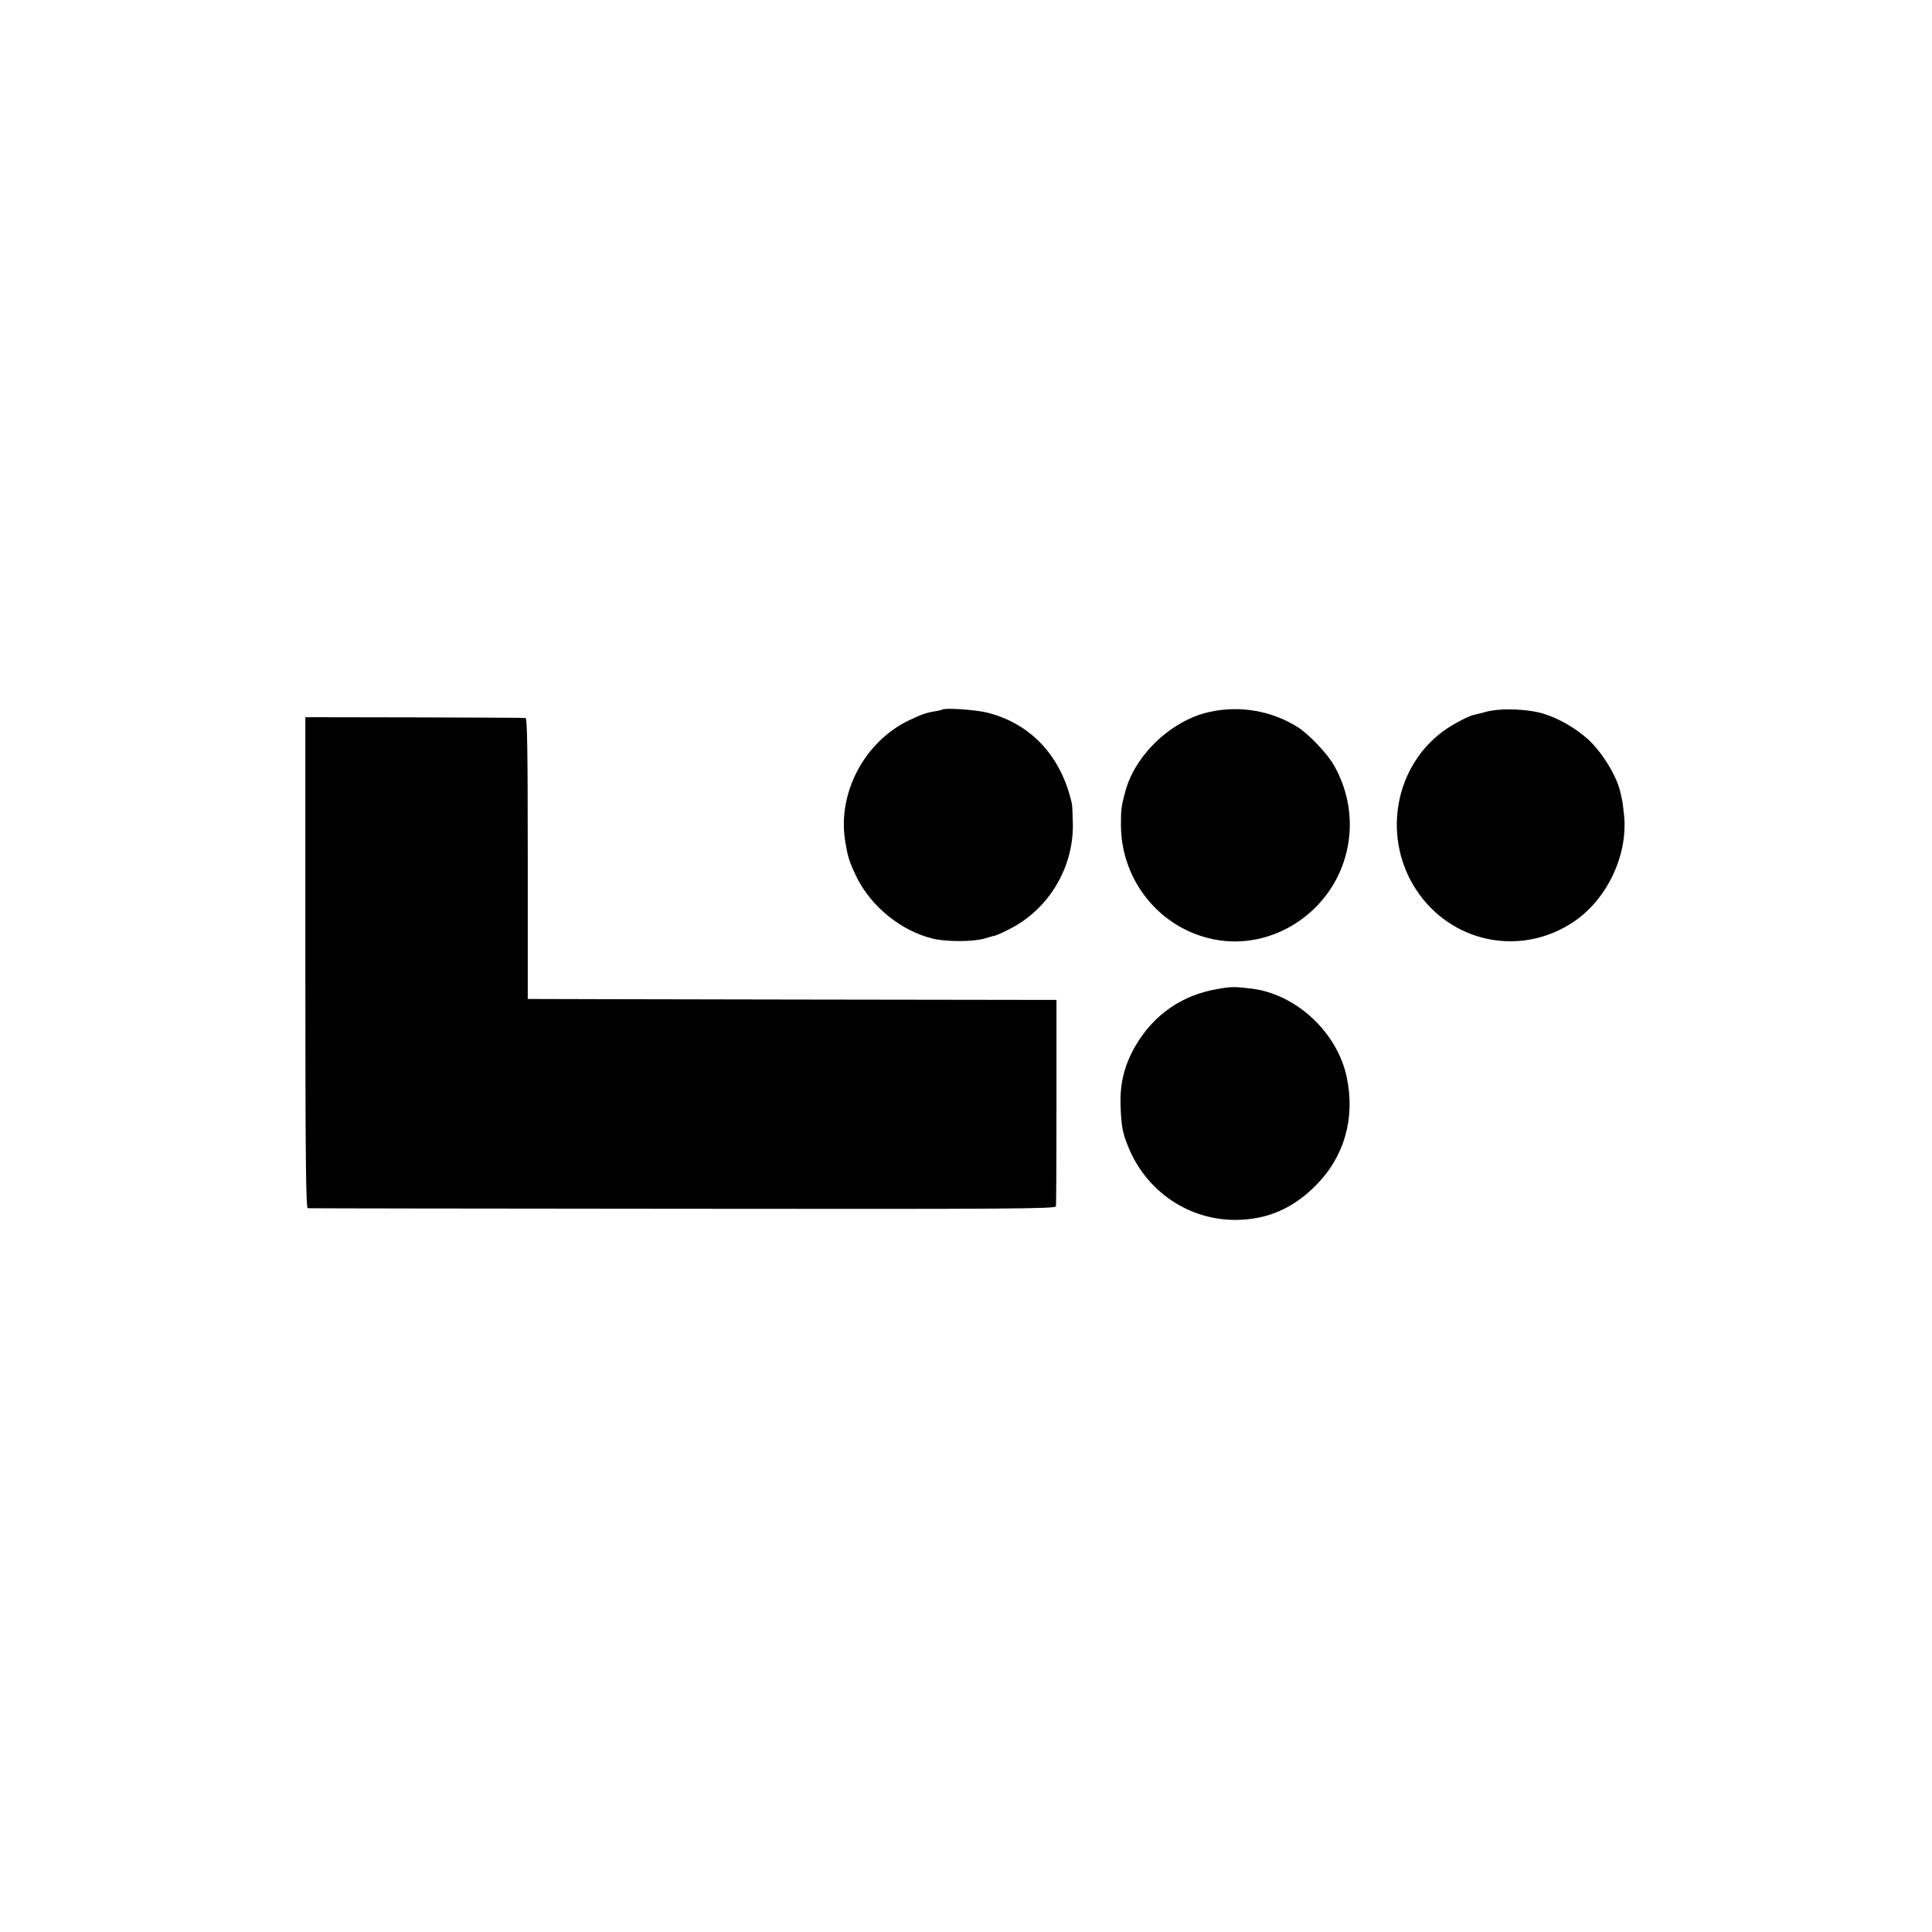
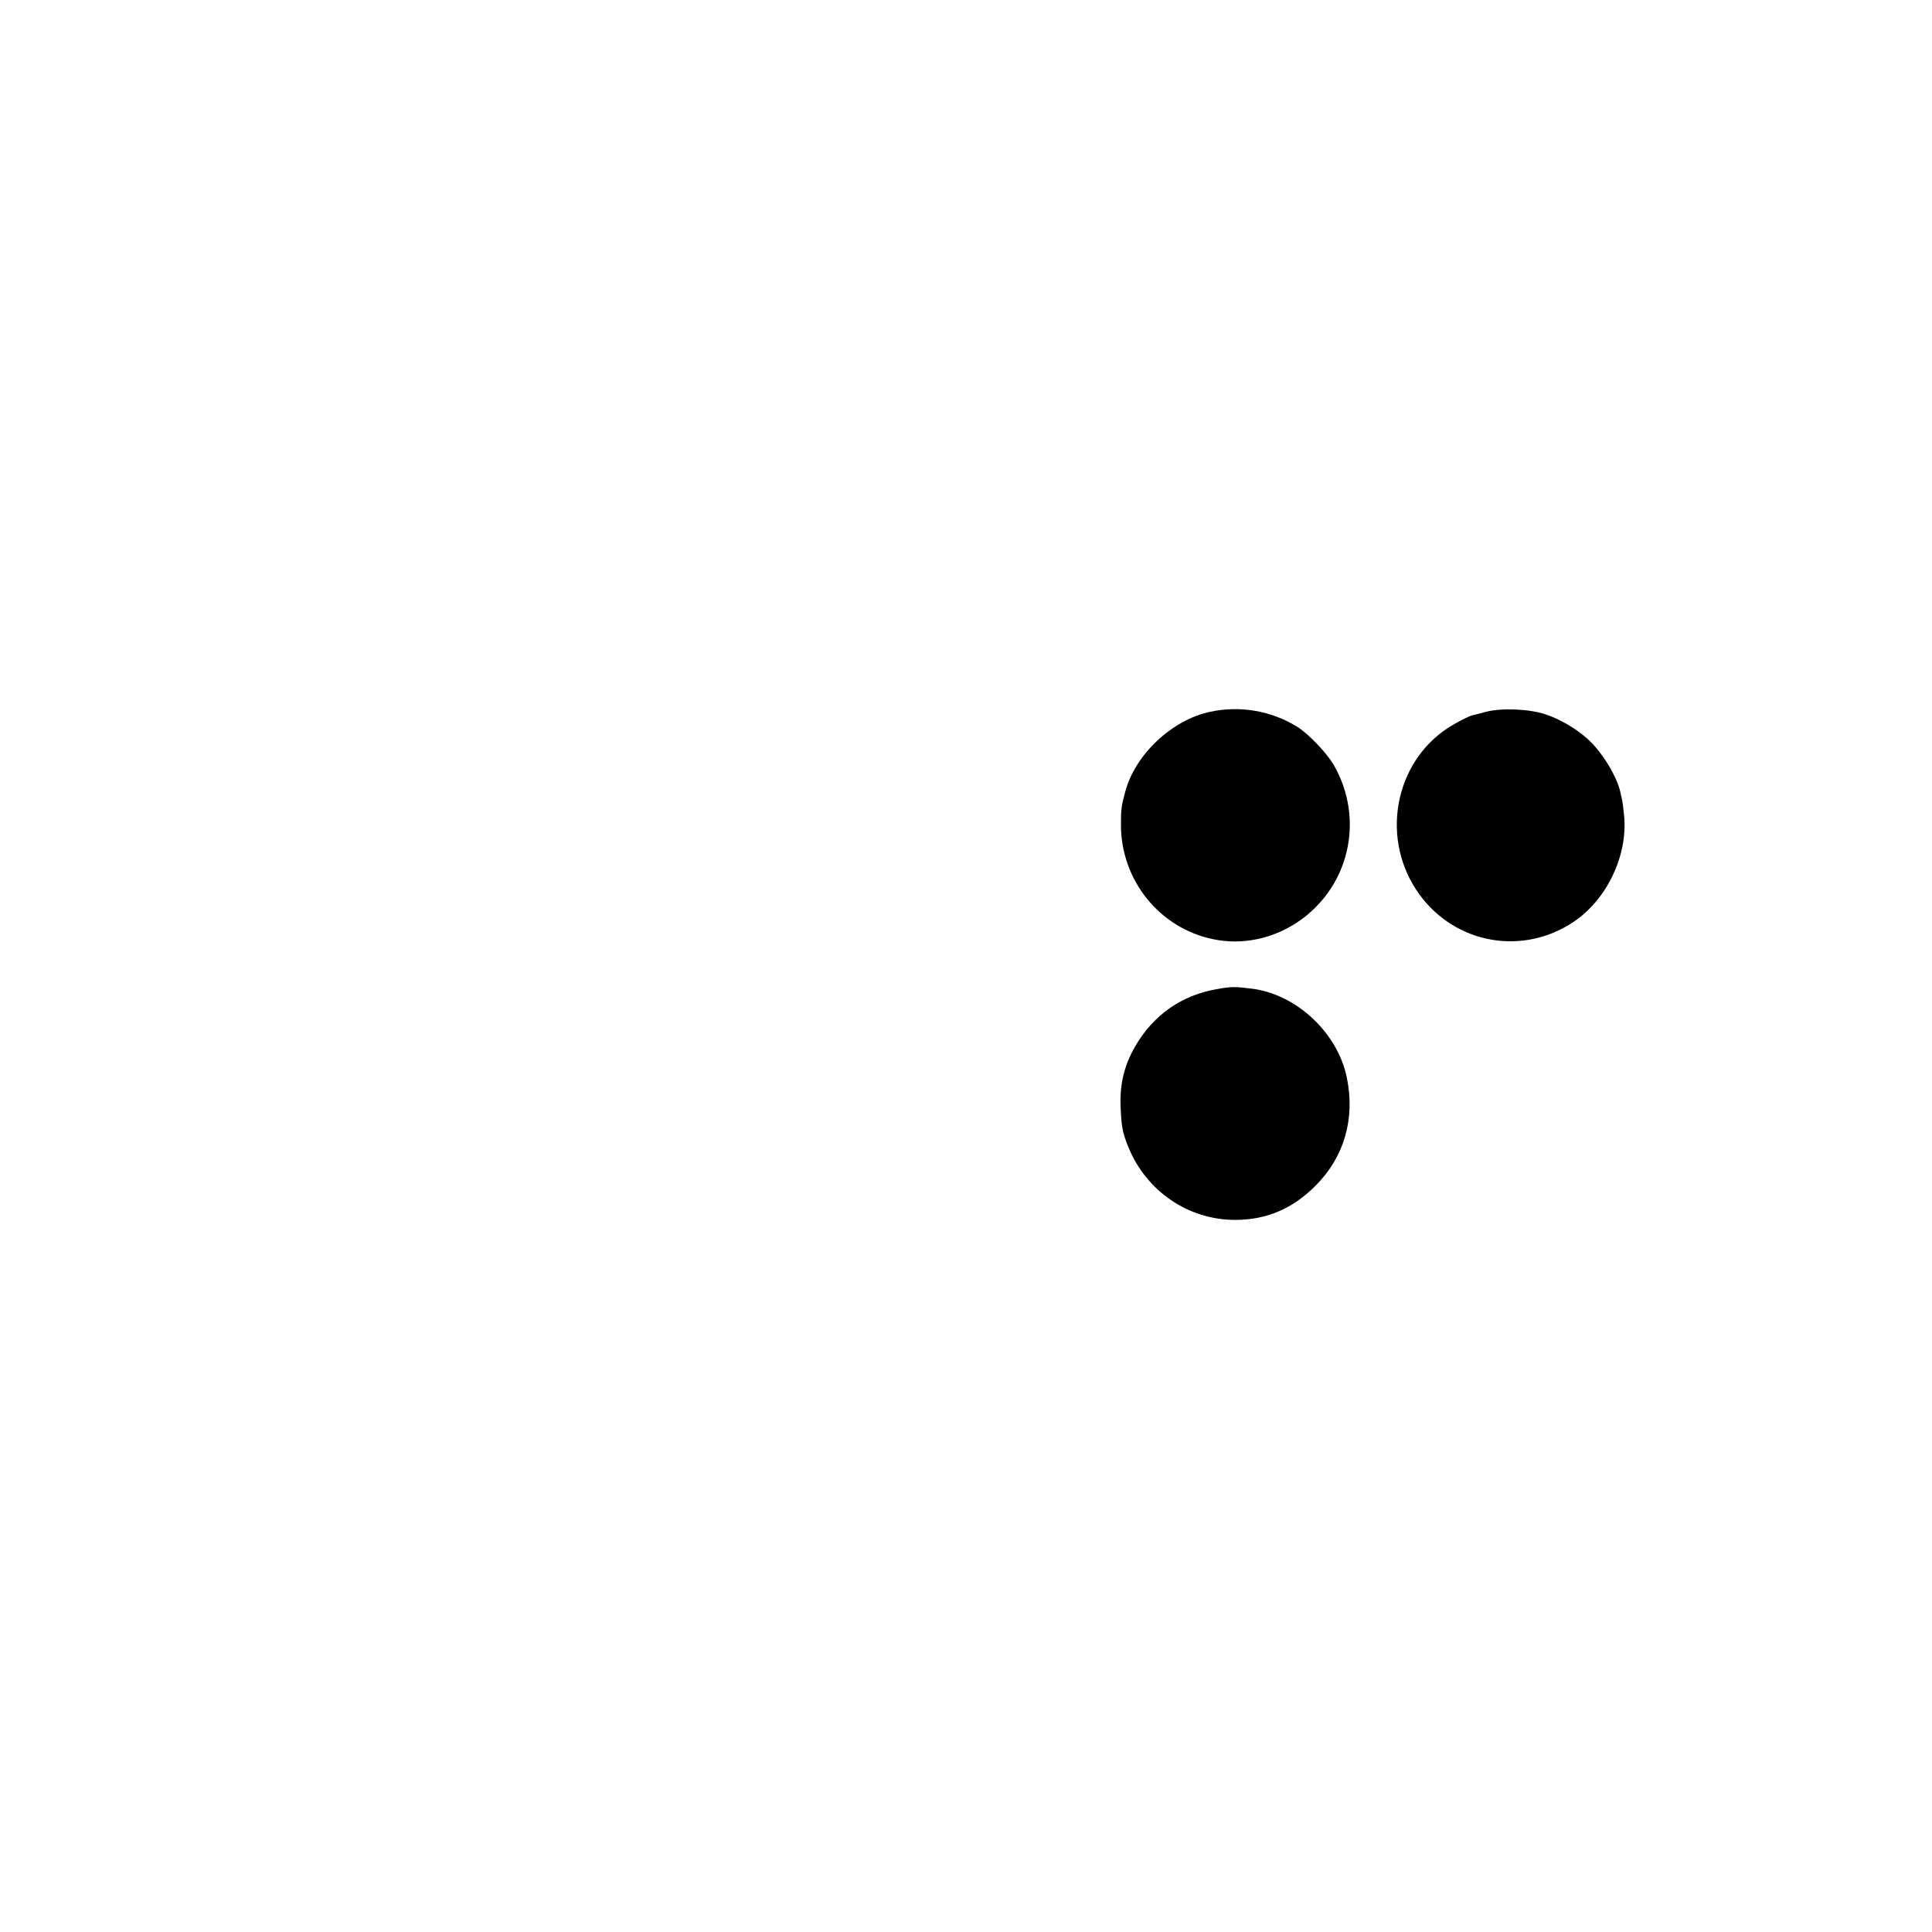
<svg xmlns="http://www.w3.org/2000/svg" version="1.0" width="1025pt" height="1025pt" viewBox="0 0 1025 1025" preserveAspectRatio="xMidYMid meet">
  <g transform="translate(0,1025) scale(0.1,-0.1)" fill="#000000" stroke="none">
-     <path d="M4998 6485 c-2 -2 -19 -6 -39 -9 -42 -6 -75 -18 -139 -49 -232 -112 -375 -380 -337 -632 14 -89 21 -113 60 -195 77 -159 239 -290 407 -330 70 -17 212 -17 270 0 25 7 51 15 59 16 8 2 43 17 77 35 206 104 338 322 336 554 -1 50 -3 99 -5 110 -56 252 -216 425 -448 484 -63 16 -229 27 -241 16z" />
    <path d="M6422 6474 c-203 -42 -400 -227 -452 -424 -21 -77 -23 -93 -23 -176 0 -294 205 -549 490 -607 314 -65 634 146 708 467 36 154 12 316 -68 456 -36 63 -132 164 -193 203 -136 85 -302 115 -462 81z" />
    <path d="M7885 6474 c-33 -9 -64 -17 -70 -18 -21 -4 -92 -41 -135 -69 -288 -191 -357 -598 -149 -883 193 -264 550 -326 820 -143 174 118 284 348 266 556 -4 38 -8 75 -10 83 -2 8 -7 31 -11 50 -20 87 -102 218 -177 283 -61 54 -144 102 -219 127 -86 29 -232 35 -315 14z" />
-     <path d="M1620 5143 c0 -1036 3 -1303 13 -1303 6 -1 902 -2 1989 -3 1750 -2 1977 0 1980 13 2 8 3 258 3 555 l0 540 -1375 2 c-756 1 -1387 3 -1402 3 l-28 0 0 745 c0 589 -3 745 -12 746 -7 1 -273 2 -590 3 l-578 1 0 -1302z" />
    <path d="M6460 5003 c-191 -32 -342 -138 -439 -307 -56 -98 -80 -196 -76 -311 4 -111 10 -143 41 -220 96 -236 320 -388 570 -387 165 1 302 59 424 182 152 152 211 357 165 575 -50 238 -268 441 -505 470 -91 11 -107 11 -180 -2z" />
  </g>
</svg>